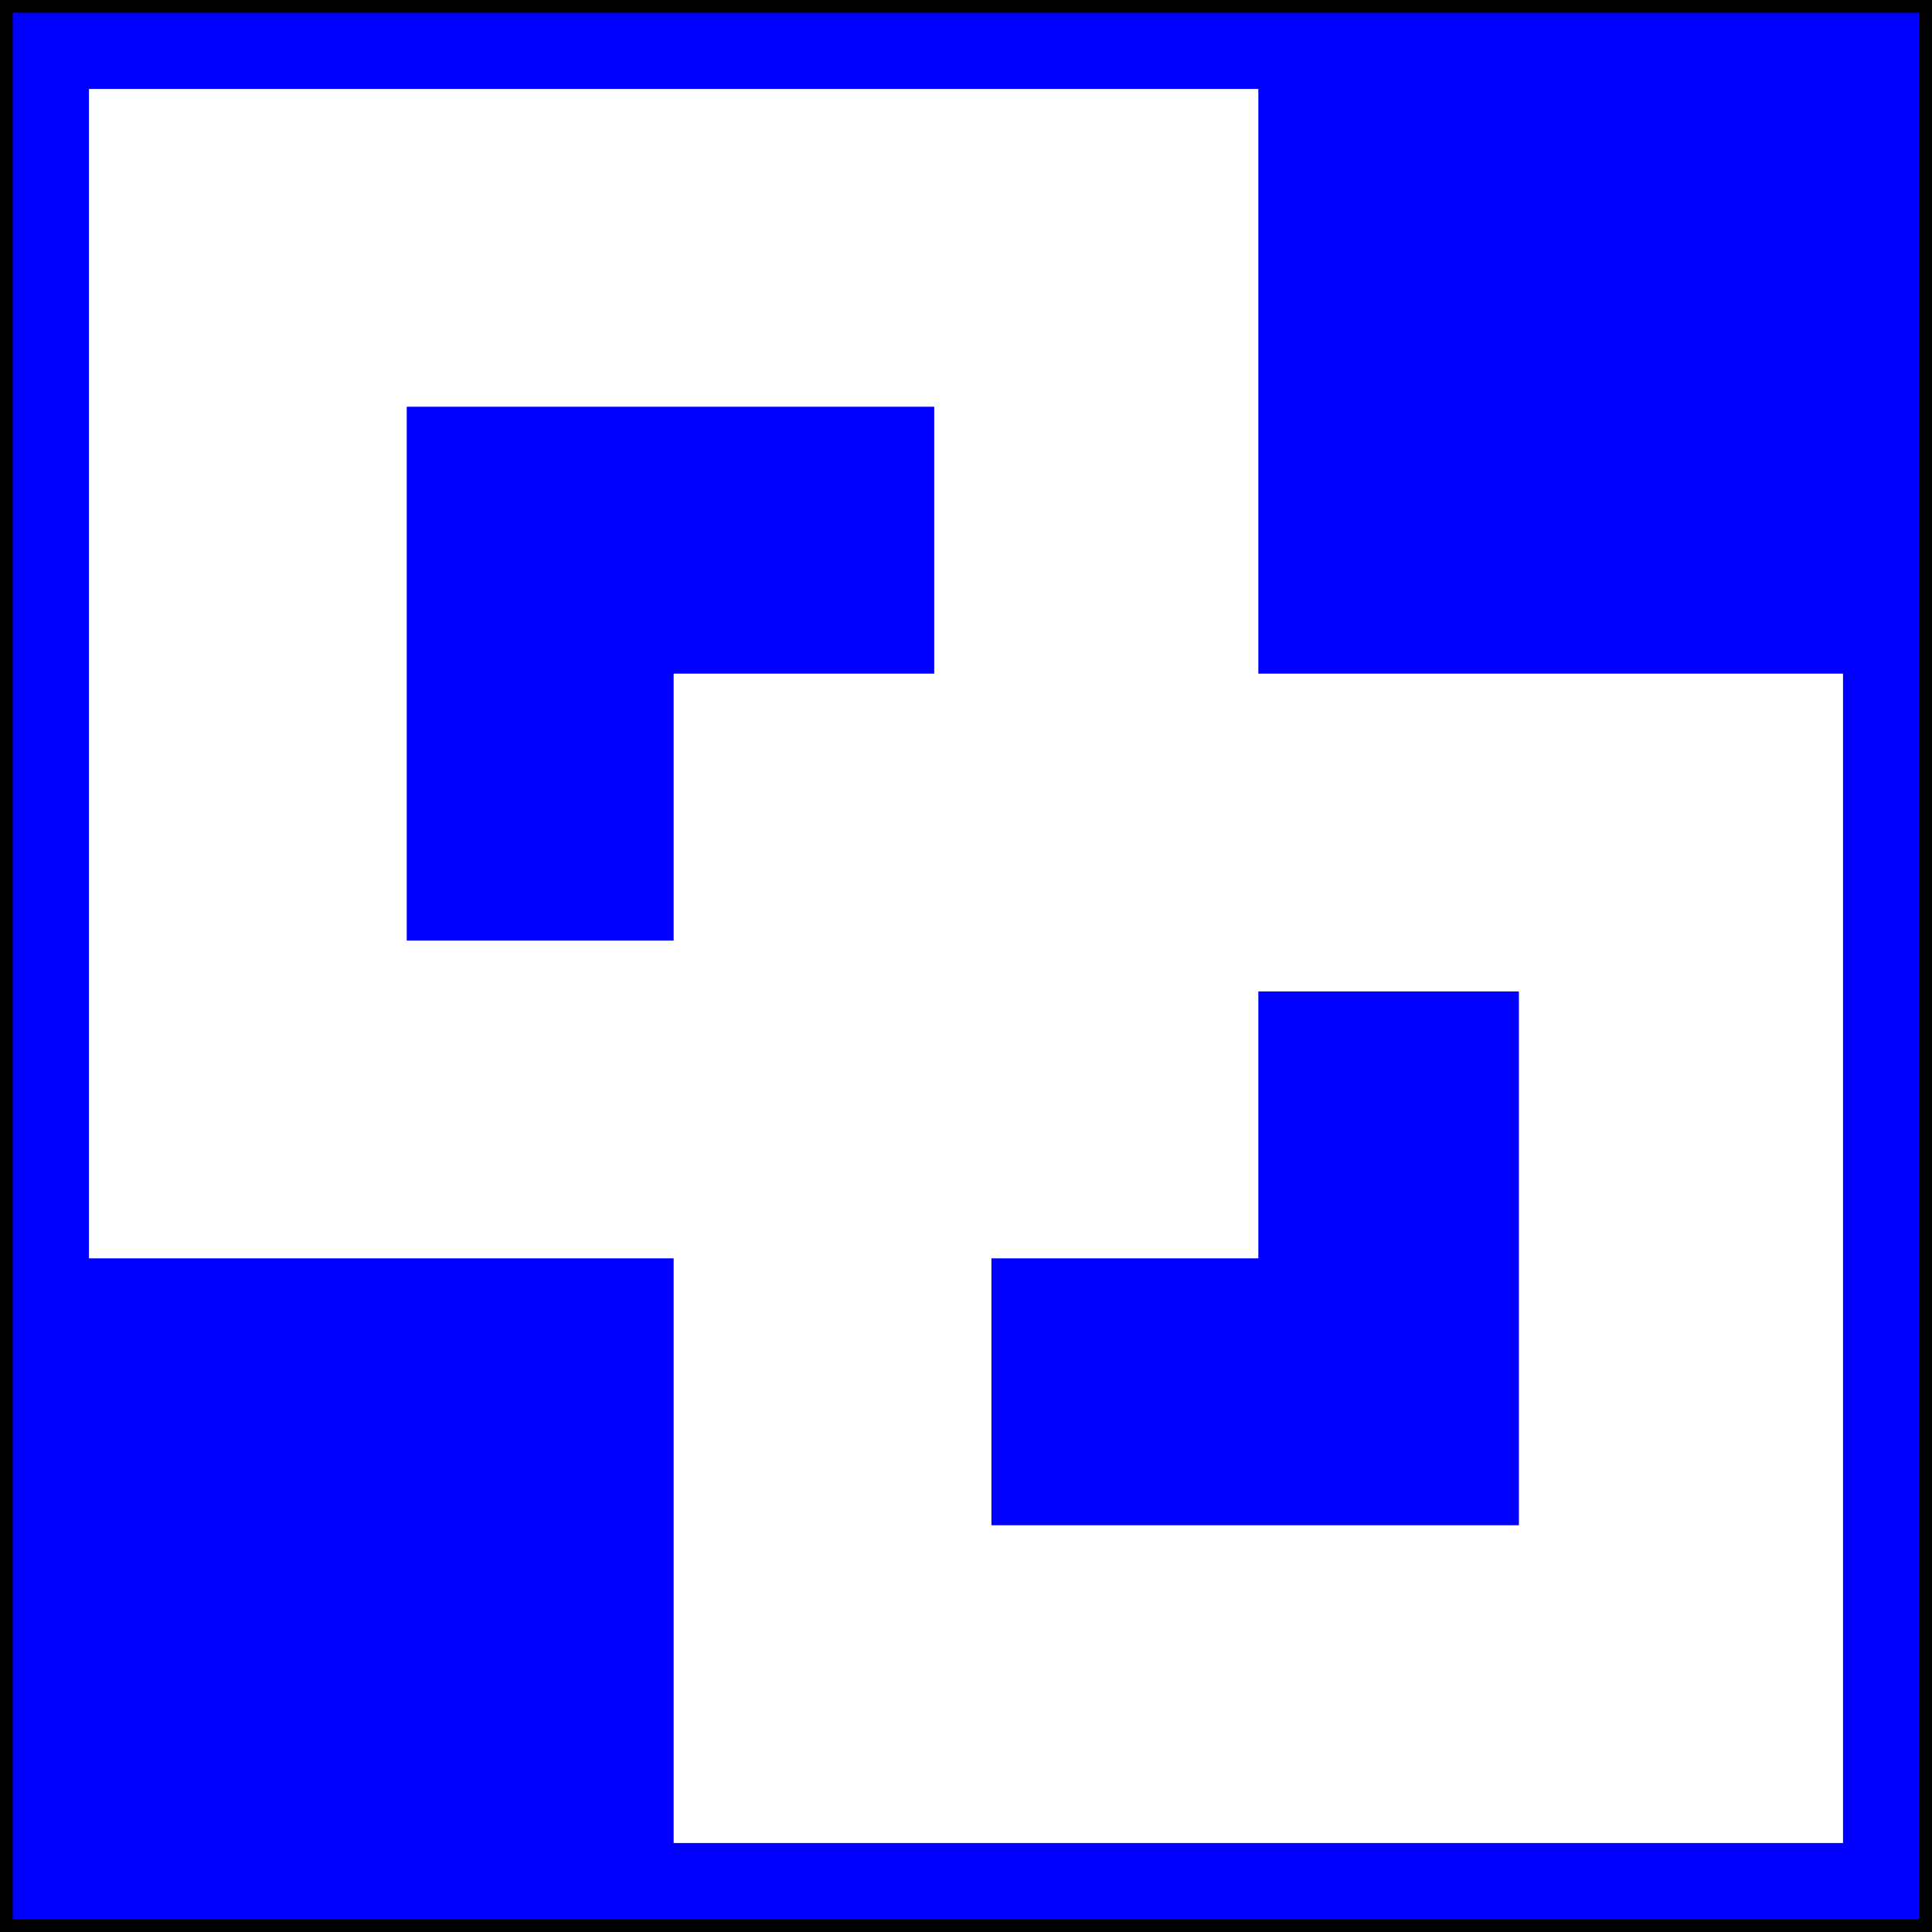
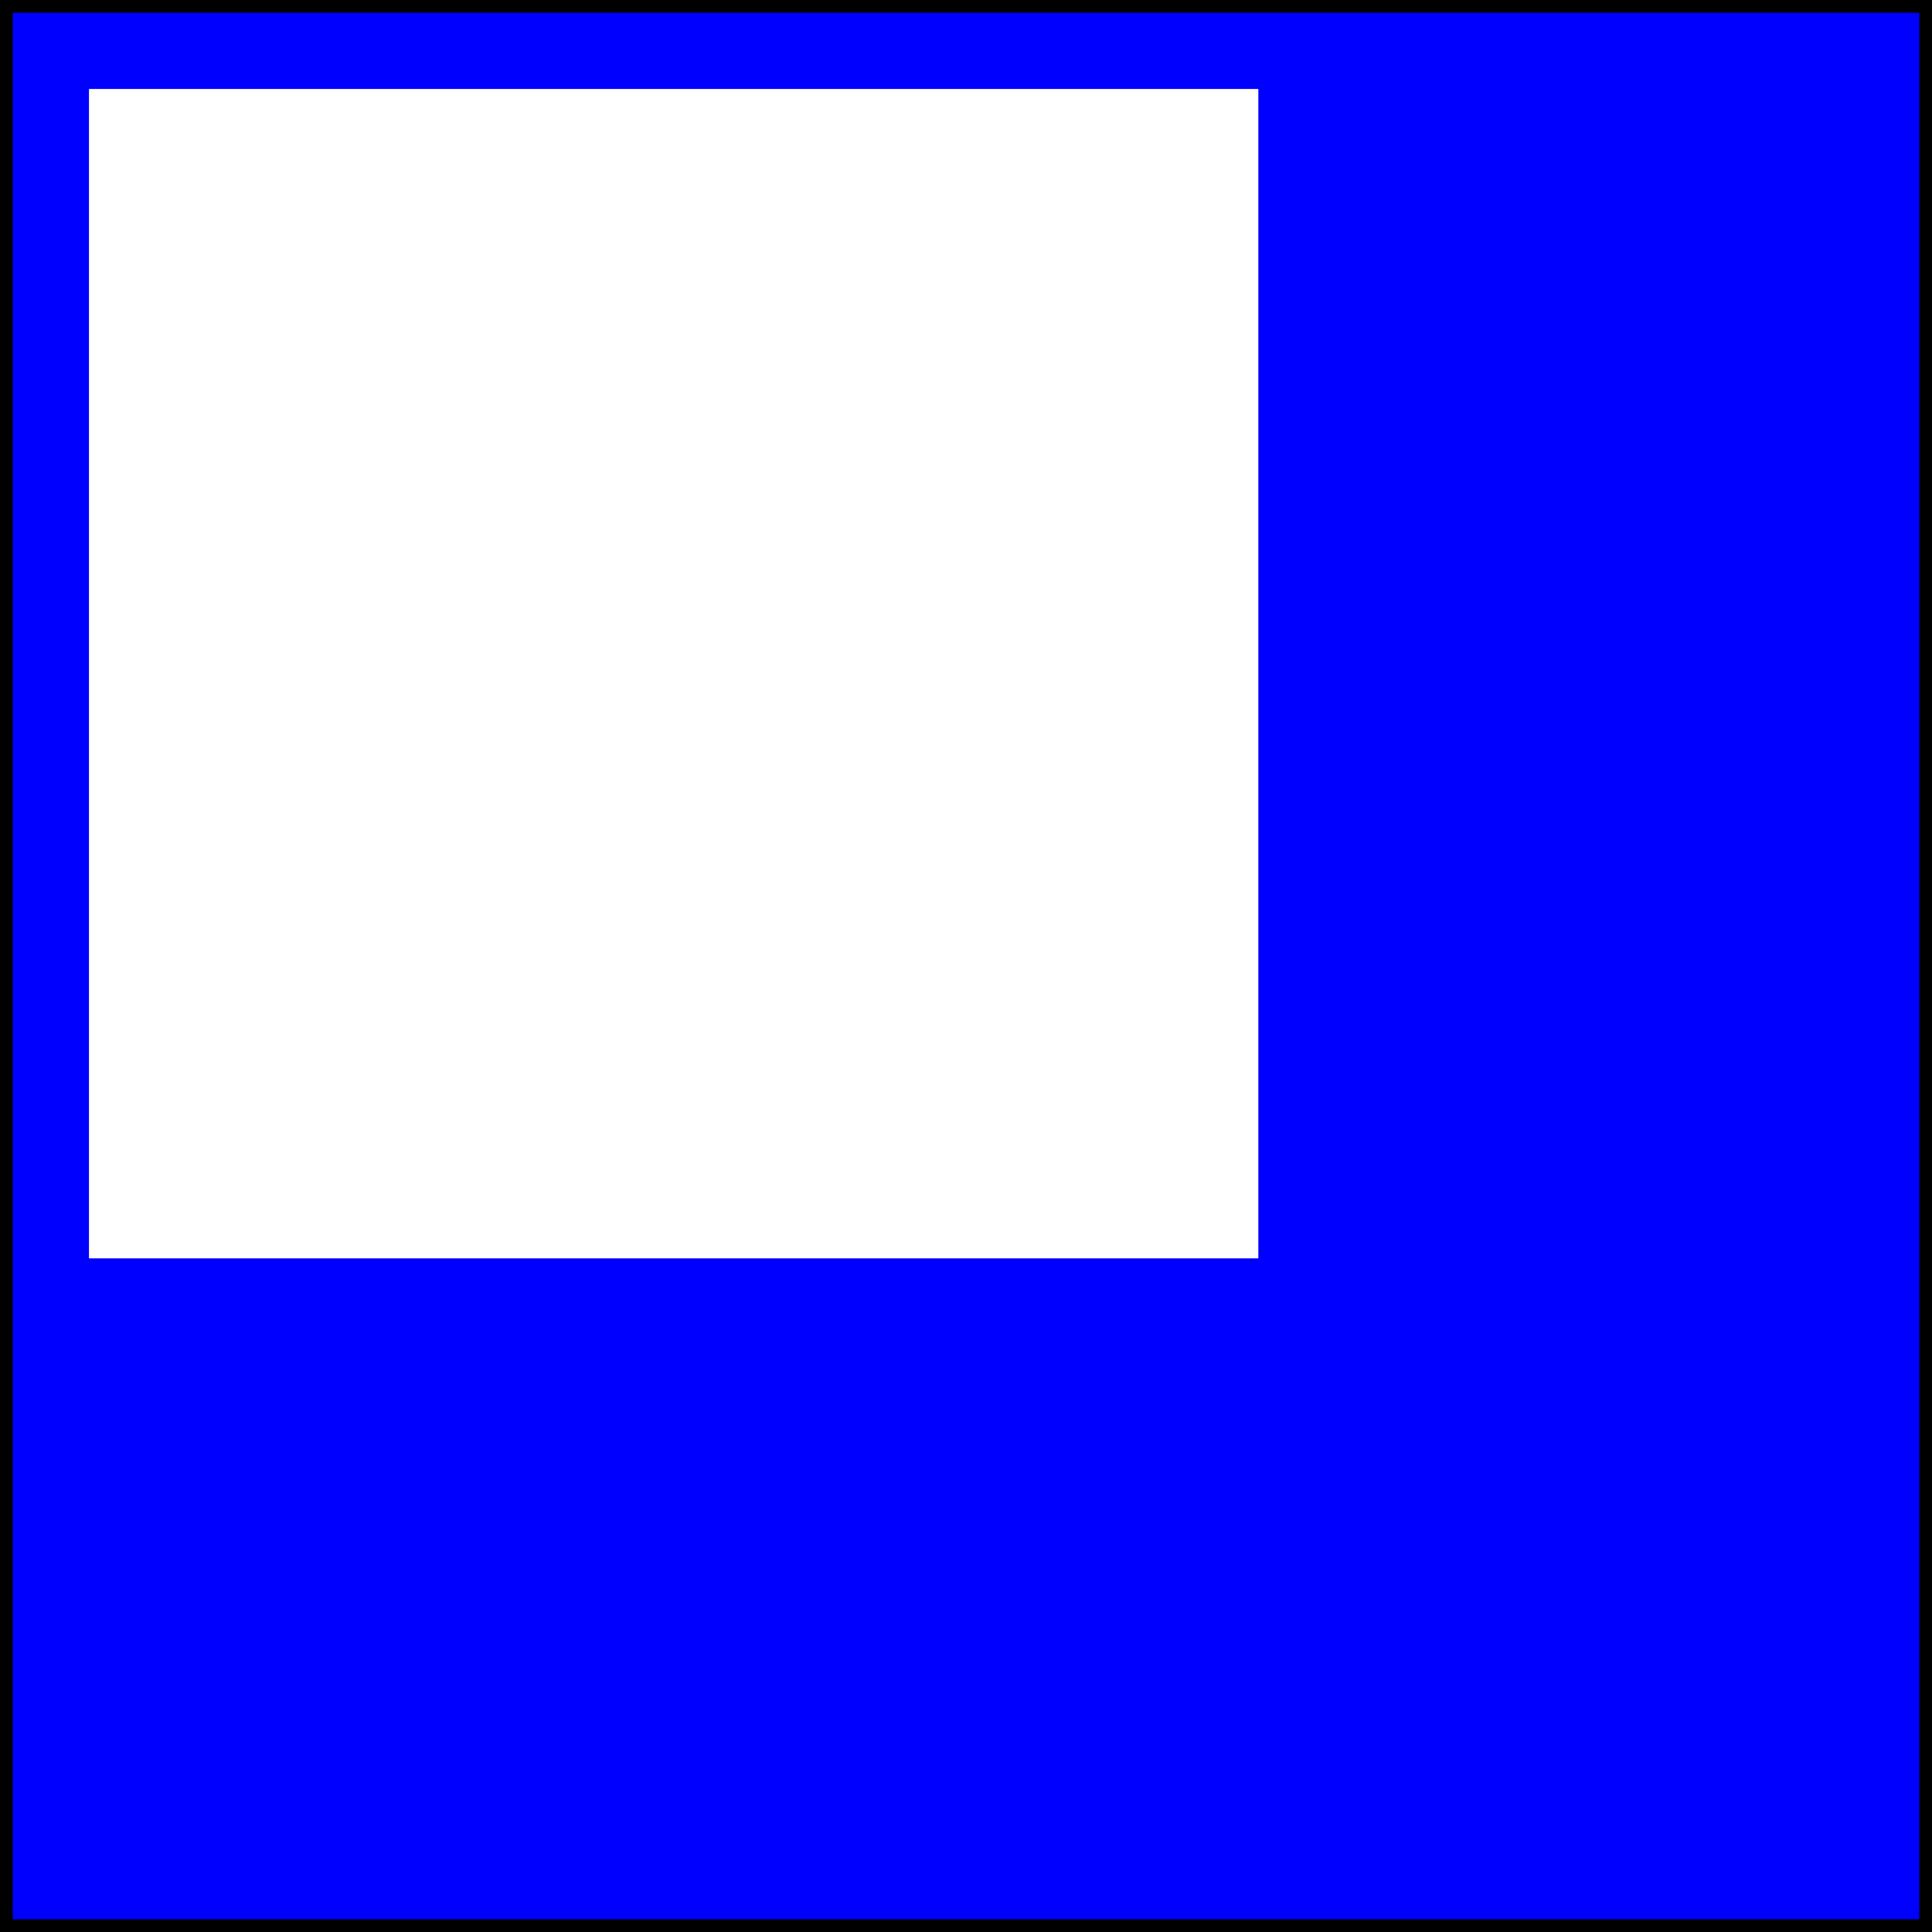
<svg xmlns="http://www.w3.org/2000/svg" version="1.0" id="ssi" x="0px" y="0px" width="304px" height="304px" viewBox="0 0 304 304" enable-background="new 0 0 304 304" xml:space="preserve">
  <rect x="0" y="0" width="304" height="304" fill="#808080" stroke="none" />
  <g>
    <rect x="1" y="1" fill="#00f" width="302" height="302" />
    <path d="M302,2v300H2V2H302 M304,0h-2H2H0v2v300v2h2h300h2v-2V2V0L304,0z" />
  </g>
  <g>
-     <path fill="#fff" d="M14,14v184h184V14H14z M147,148H64V64h83V148z" />
-     <path fill="#fff" d="M106,106v184h184V106H106z M239,240h-83v-84h83V240z" />
+     <path fill="#fff" d="M14,14v184h184V14H14z M147,148H64h83V148z" />
  </g>
</svg>